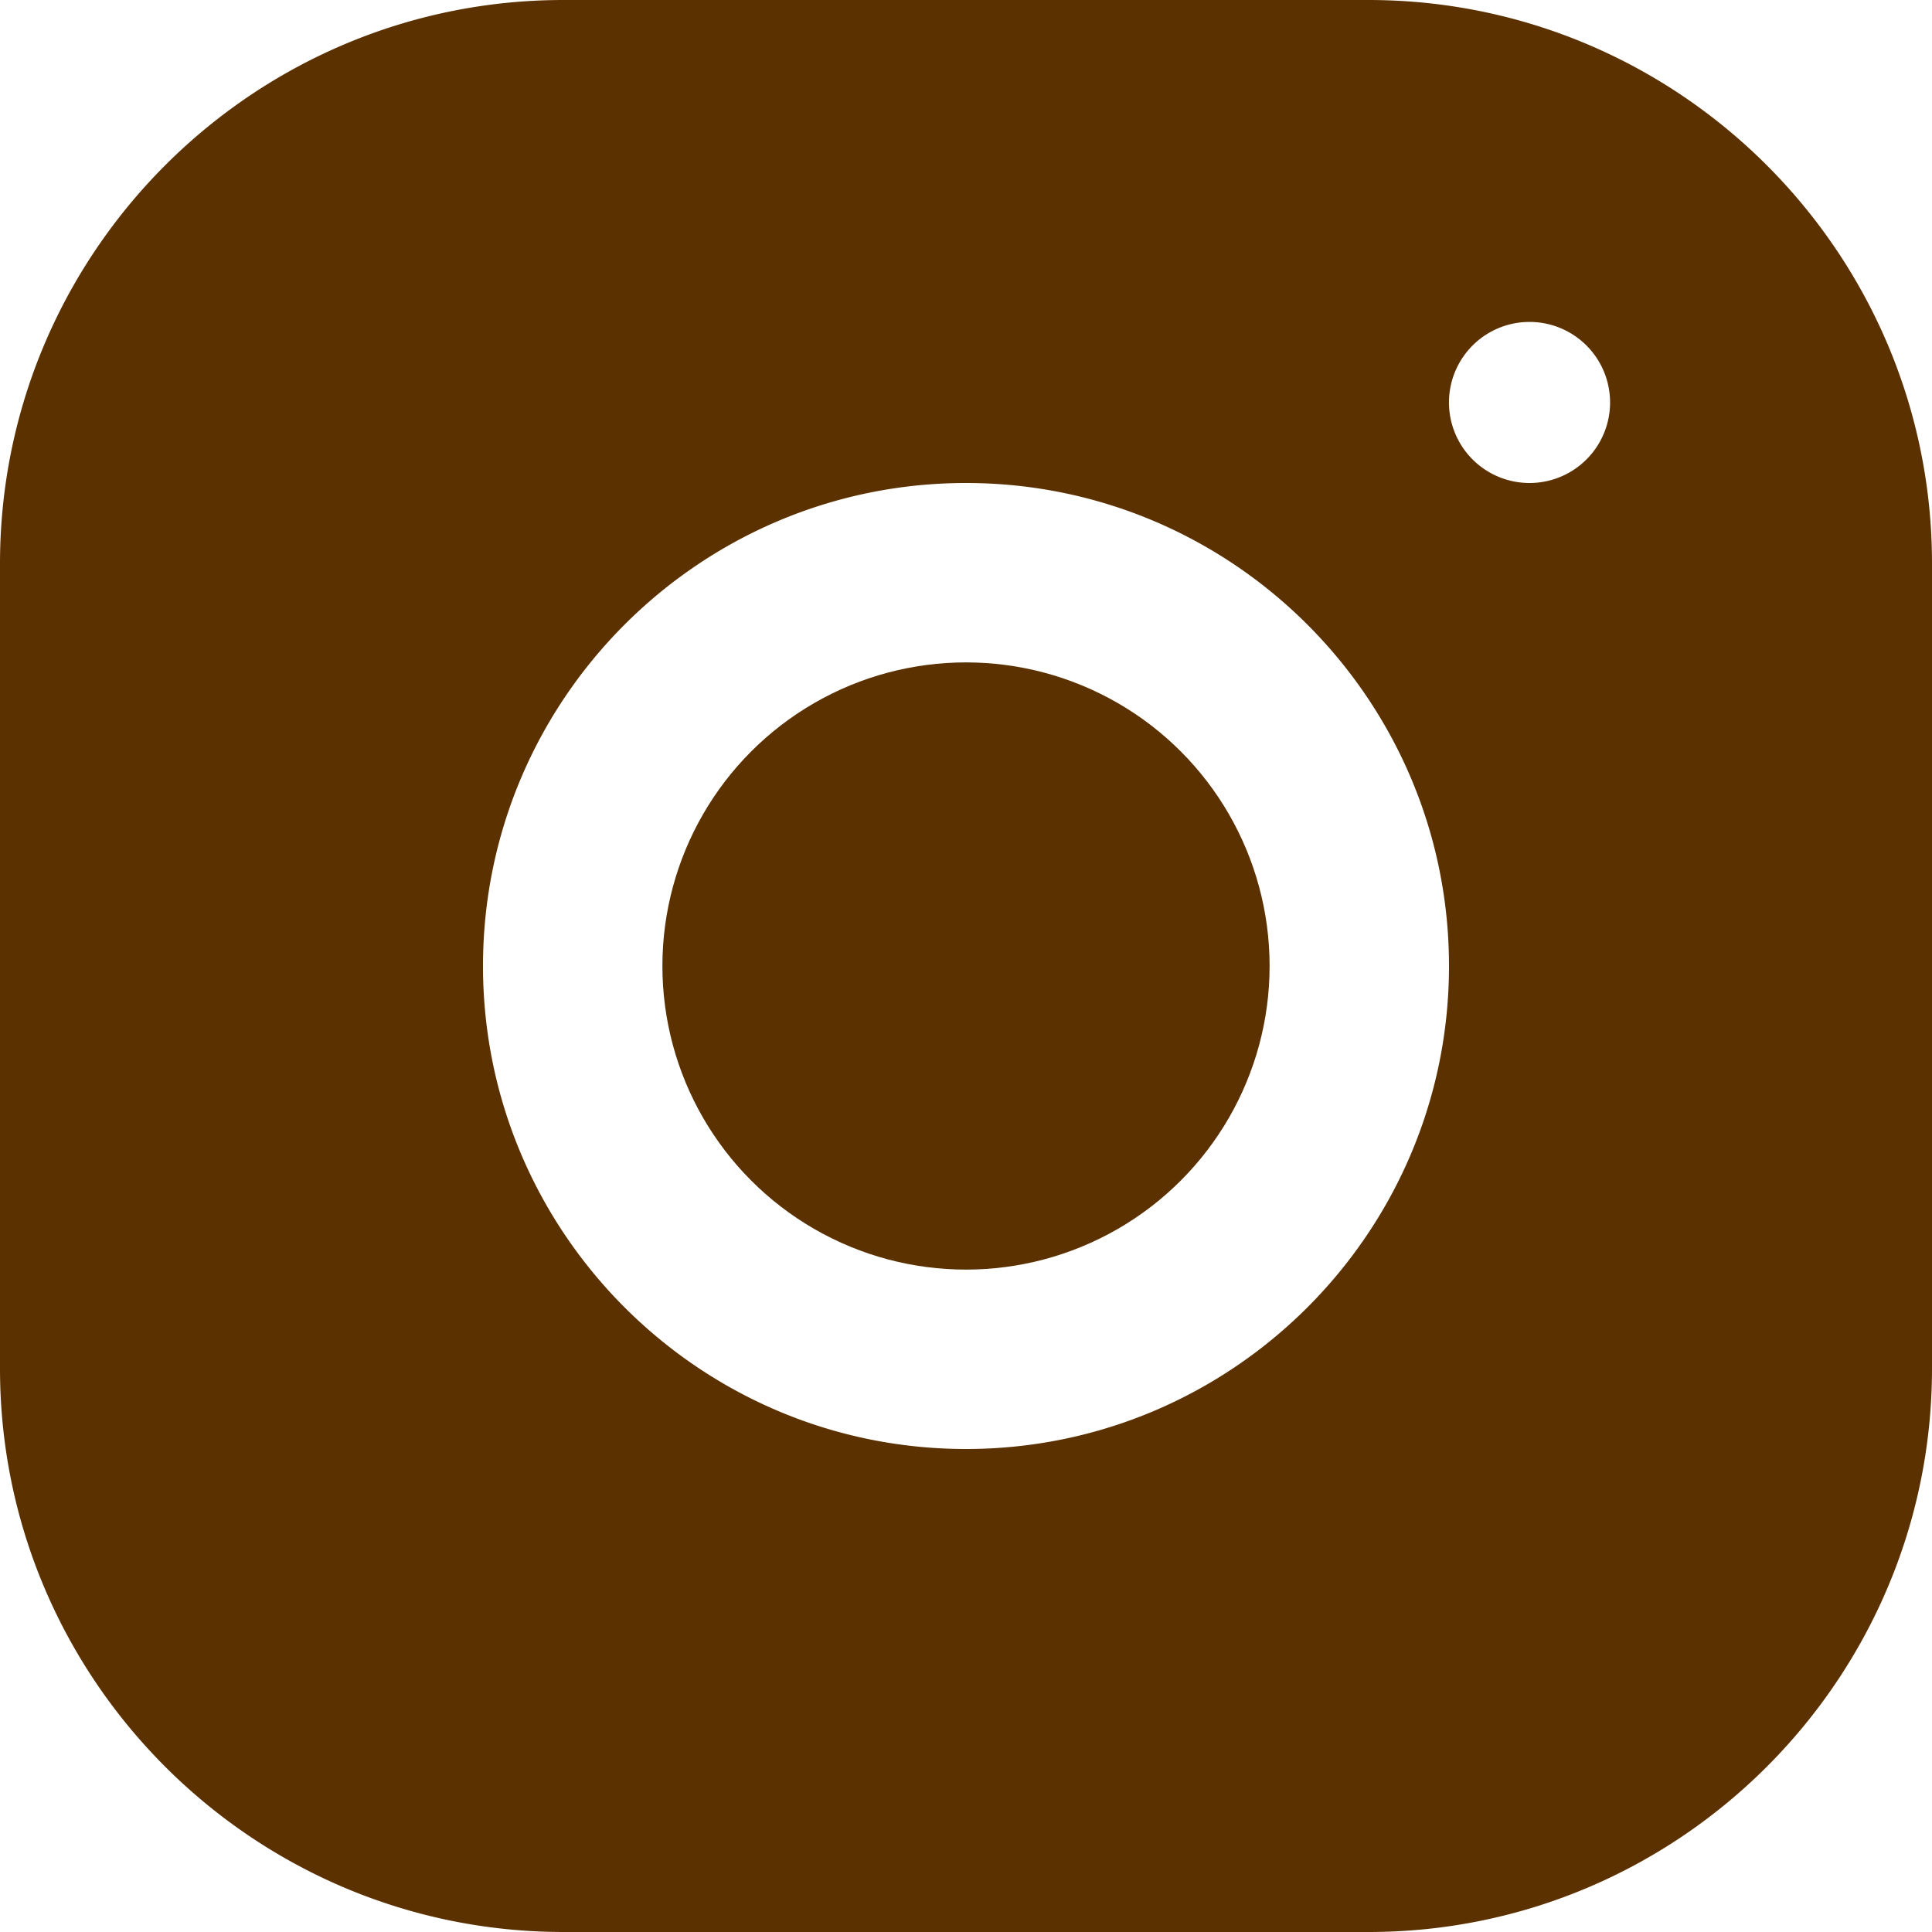
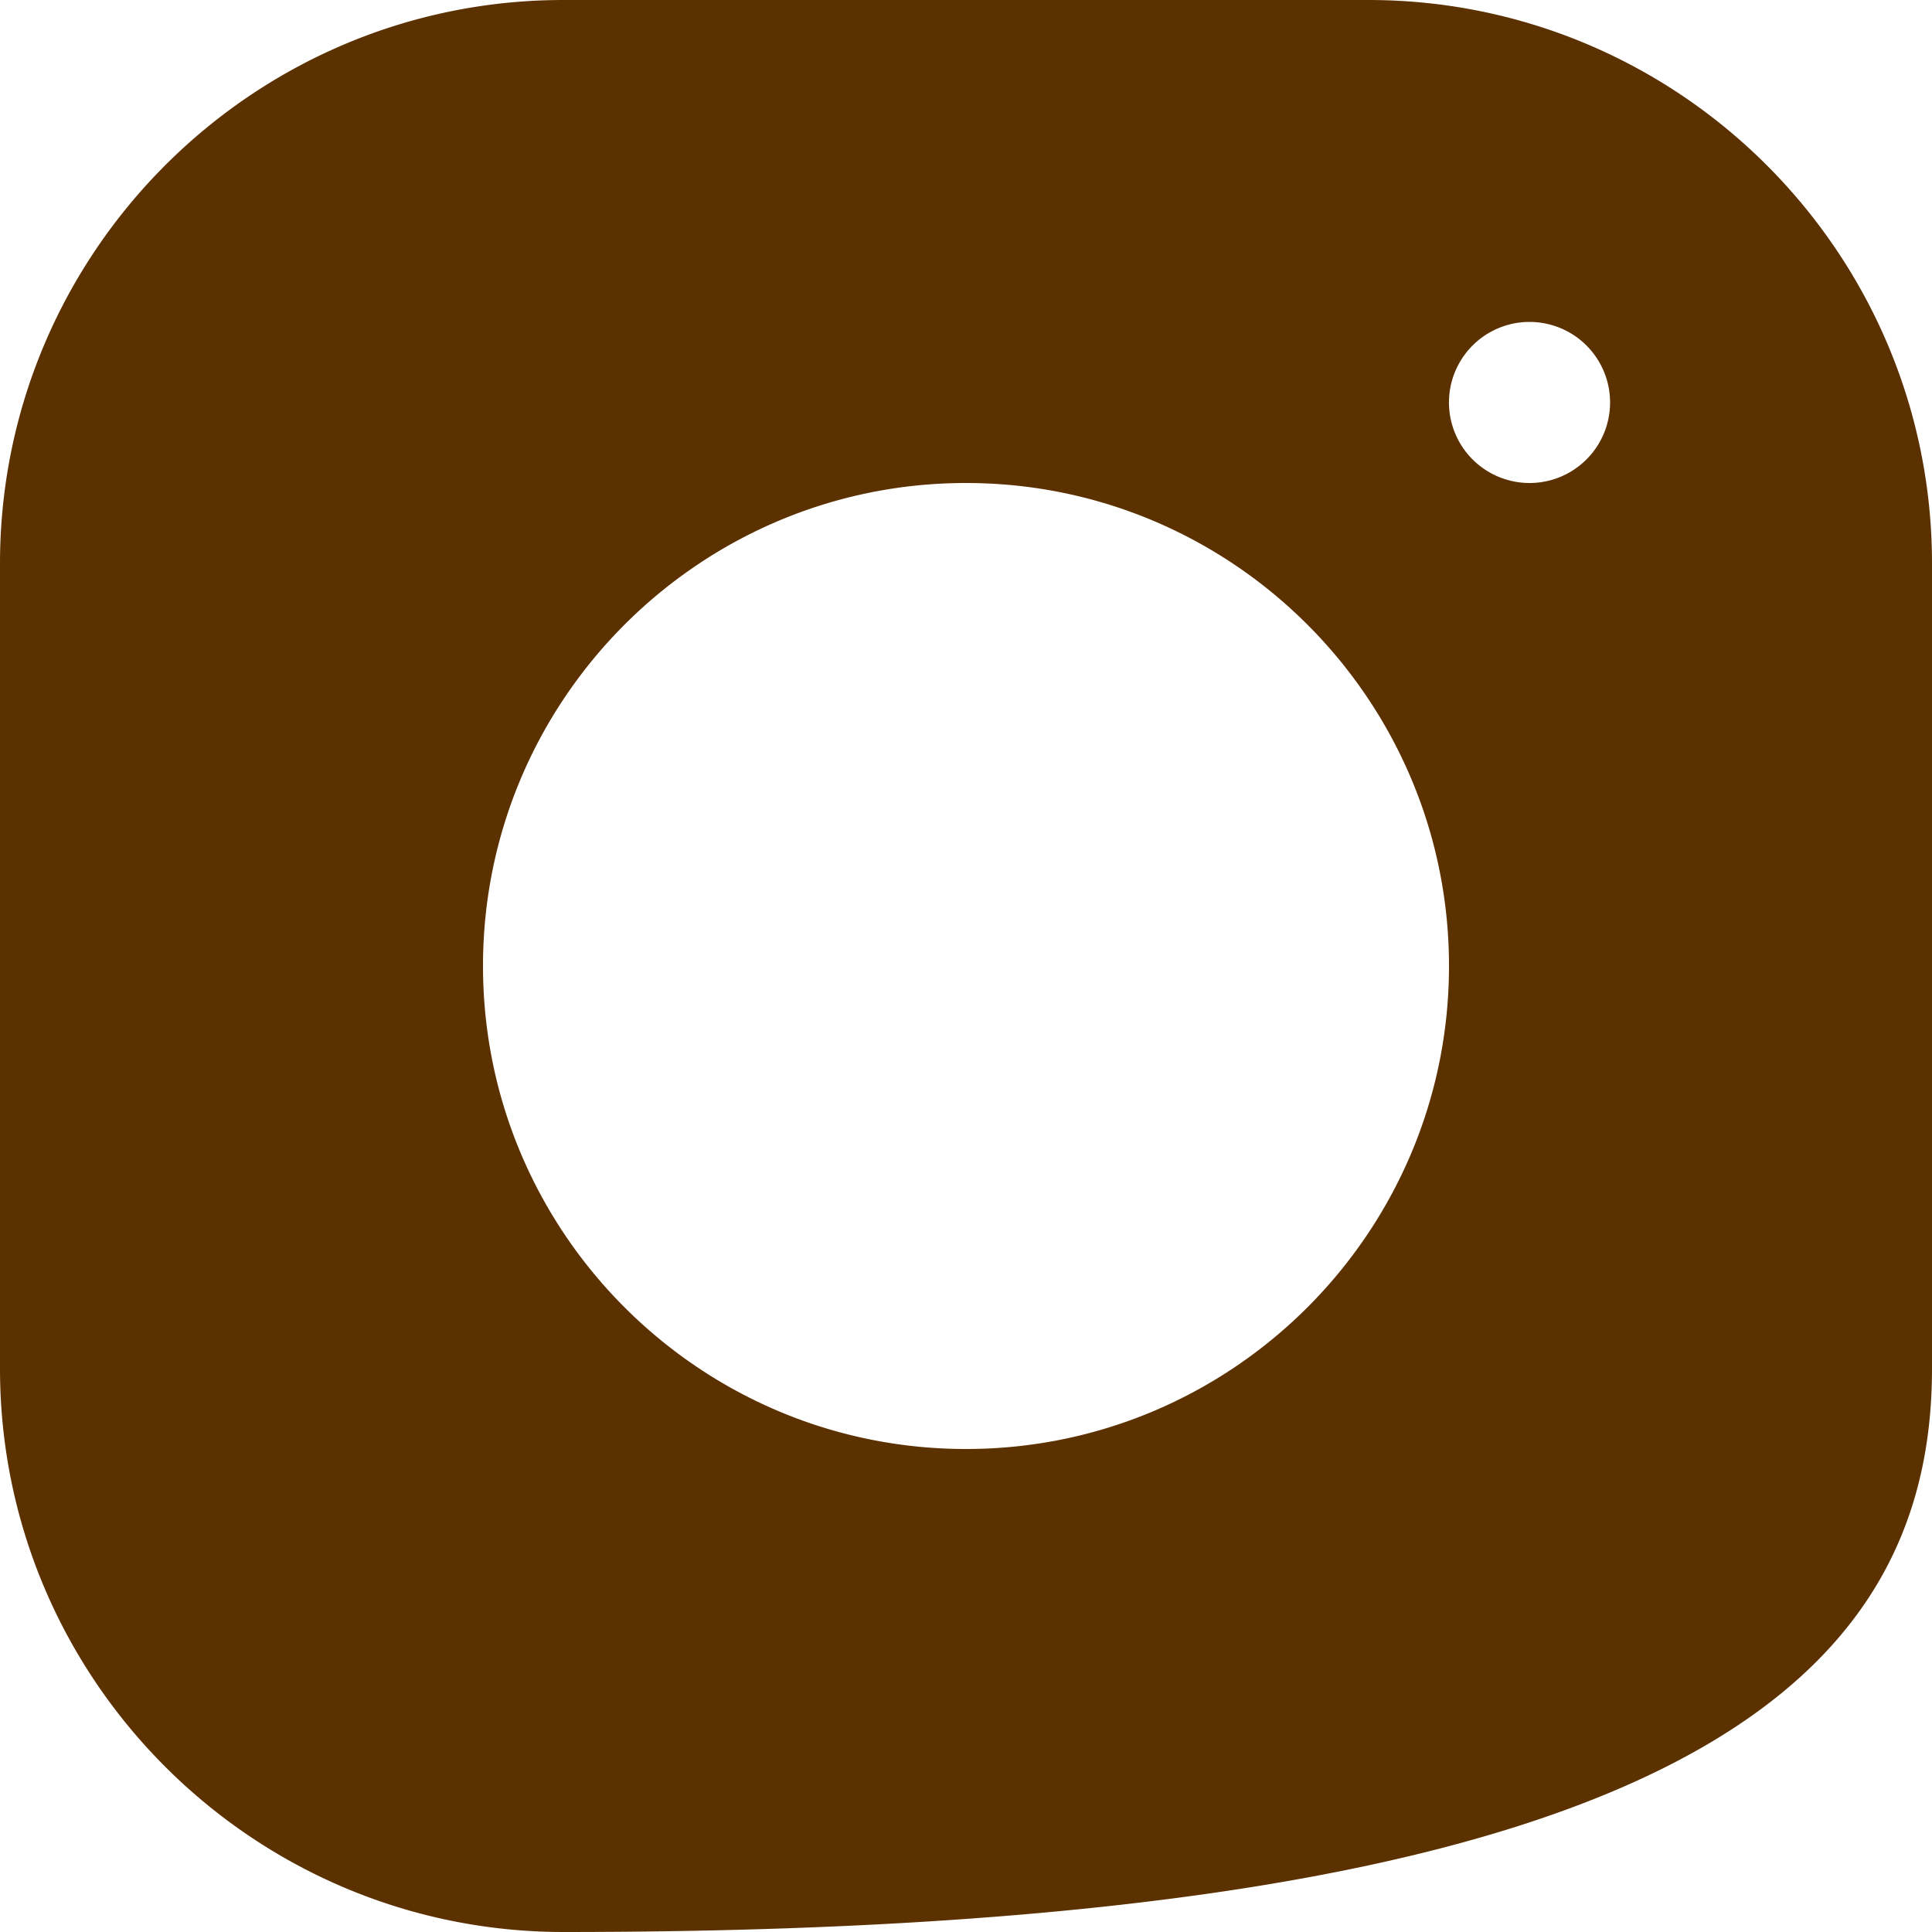
<svg xmlns="http://www.w3.org/2000/svg" width="35" height="35">
  <g fill="#5C3100">
-     <circle cx="17.5" cy="17.5" r="5.5" />
-     <path d="M24.79 0H10.207C4.579 0 0 4.58 0 10.21v14.583C0 30.421 4.58 35 10.21 35h14.583C30.421 35 35 30.42 35 24.79V10.207C35 4.579 30.42 0 24.79 0zM17.5 26.25c-4.826 0-8.75-3.924-8.75-8.75 0-4.826 3.924-8.75 8.75-8.75 4.826 0 8.75 3.924 8.75 8.75 0 4.826-3.924 8.75-8.75 8.75zm10.208-17.5a1.459 1.459 0 1 1 .001-2.918 1.459 1.459 0 0 1 0 2.918z" />
+     <path d="M24.79 0H10.207C4.579 0 0 4.58 0 10.21v14.583C0 30.421 4.58 35 10.21 35C30.421 35 35 30.42 35 24.79V10.207C35 4.579 30.42 0 24.79 0zM17.5 26.25c-4.826 0-8.75-3.924-8.75-8.75 0-4.826 3.924-8.75 8.75-8.75 4.826 0 8.75 3.924 8.75 8.75 0 4.826-3.924 8.75-8.75 8.75zm10.208-17.5a1.459 1.459 0 1 1 .001-2.918 1.459 1.459 0 0 1 0 2.918z" />
  </g>
</svg>